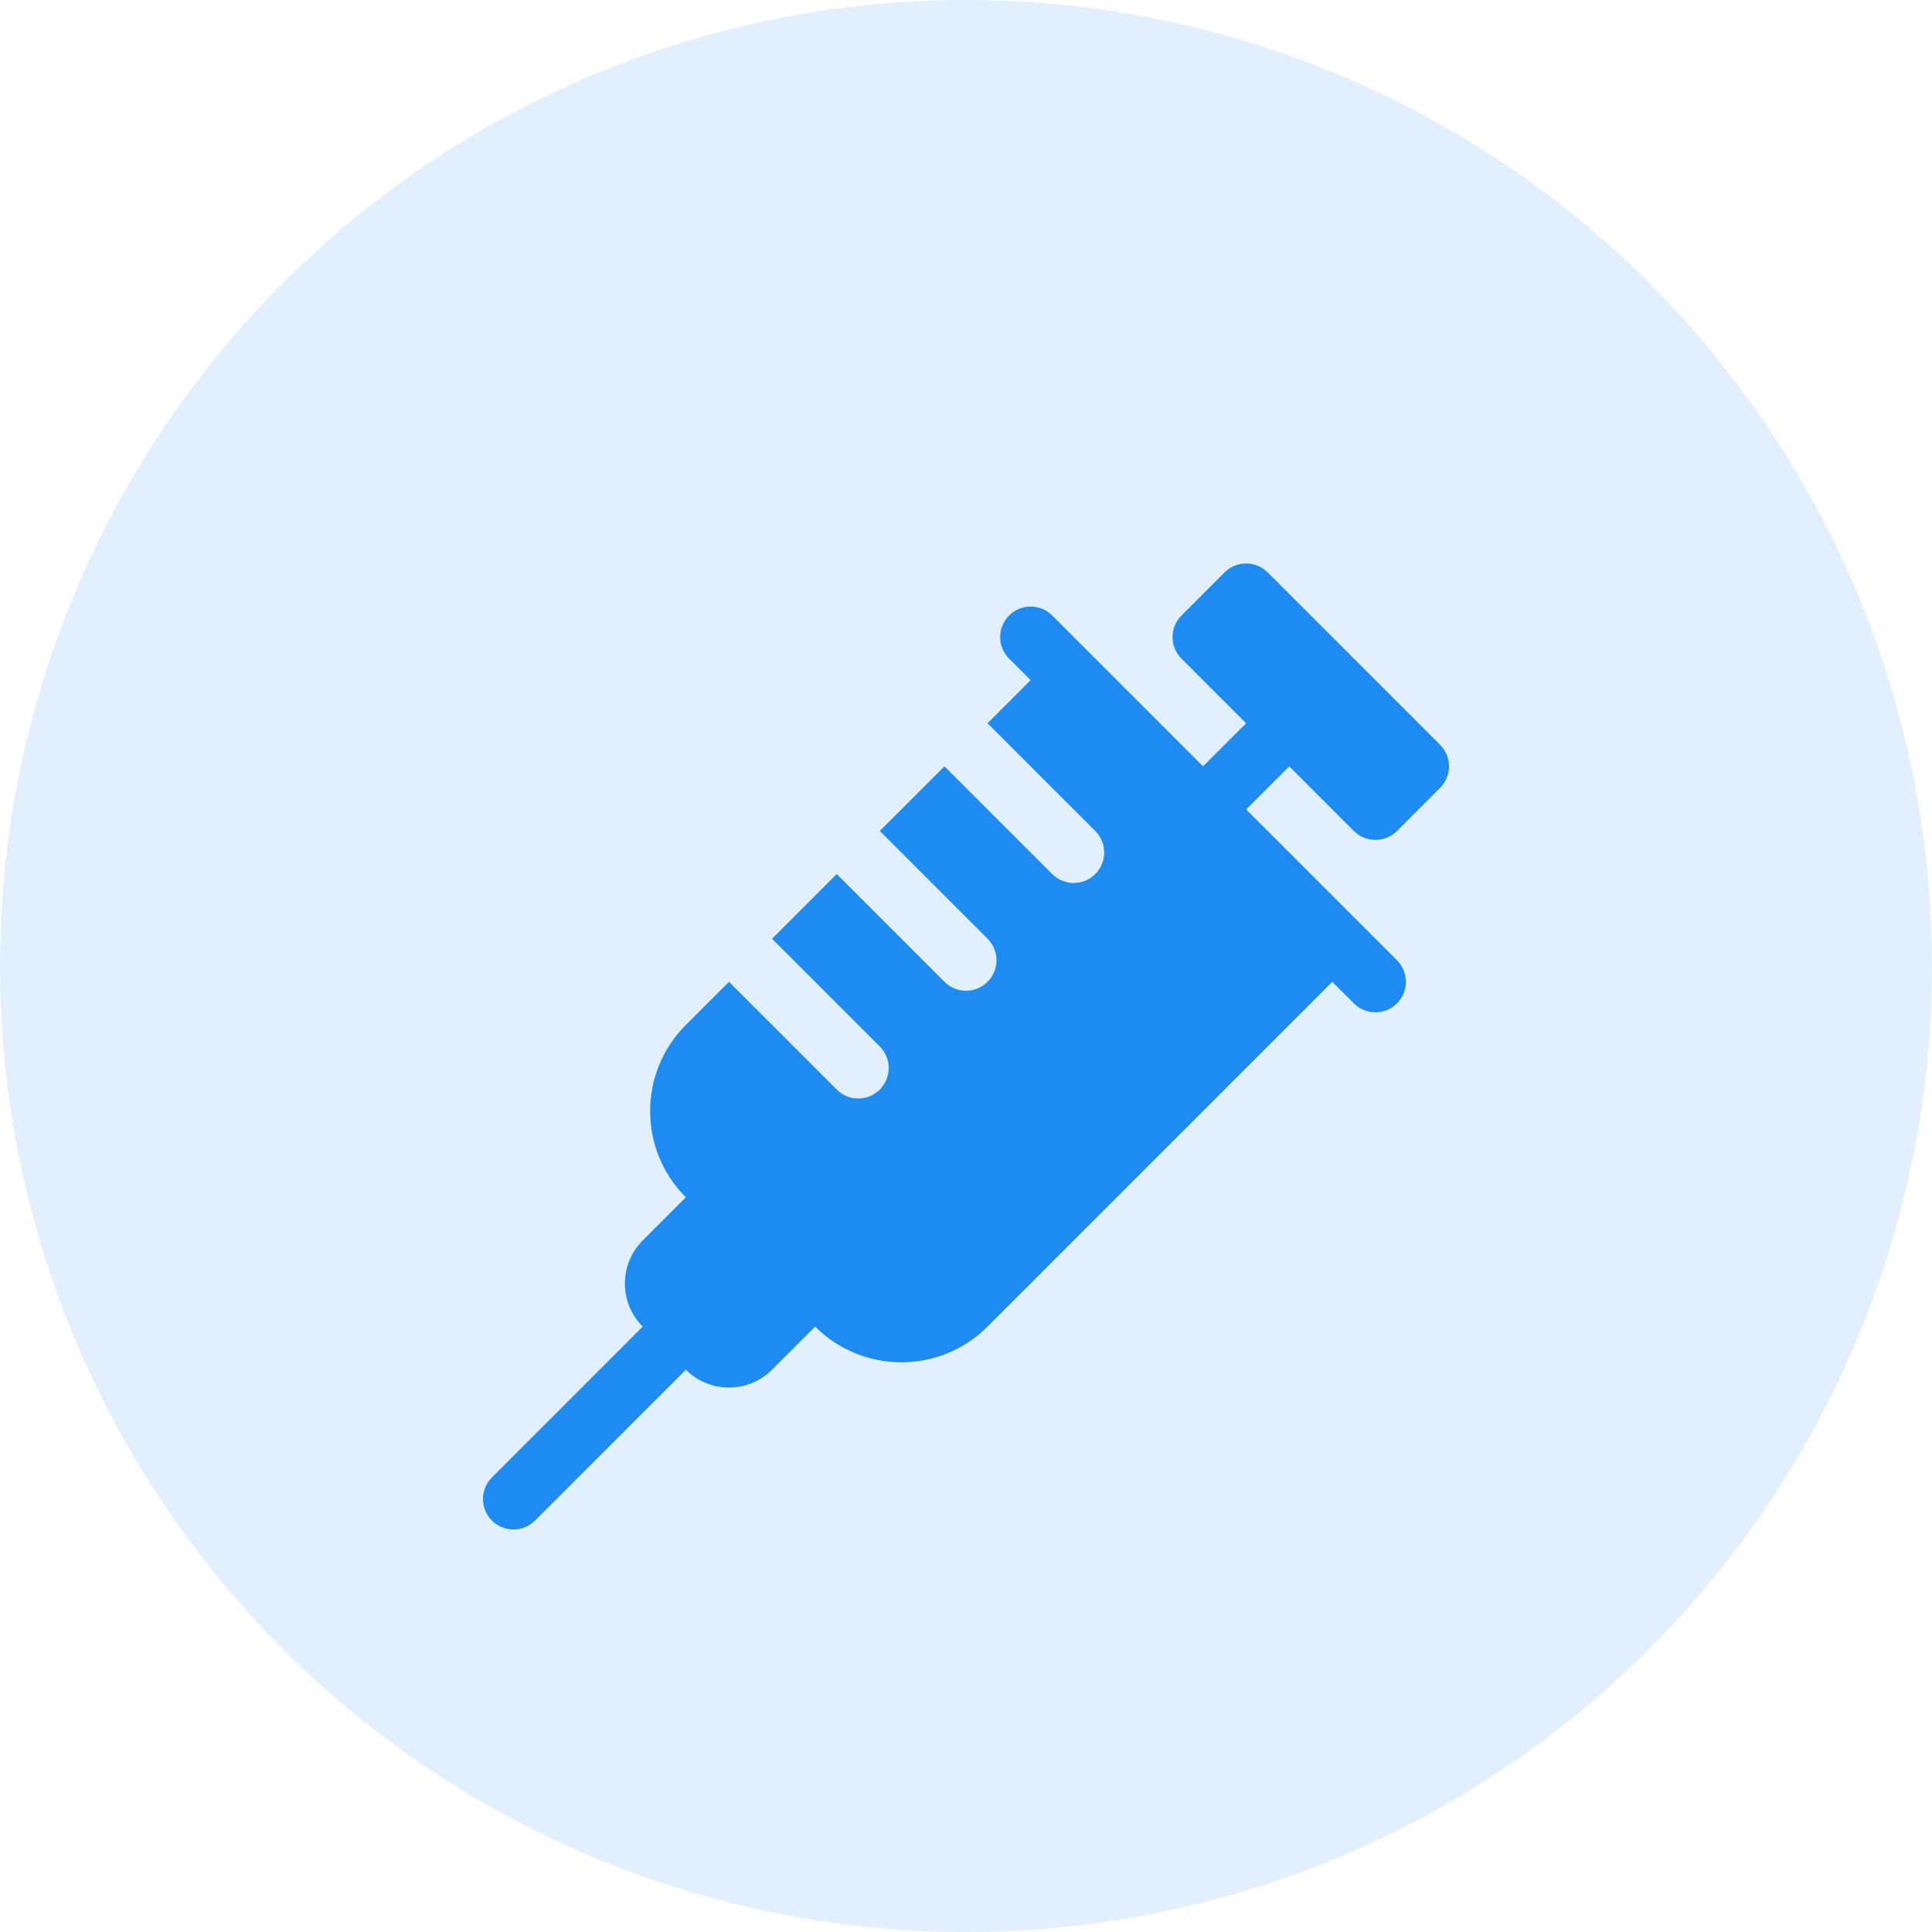
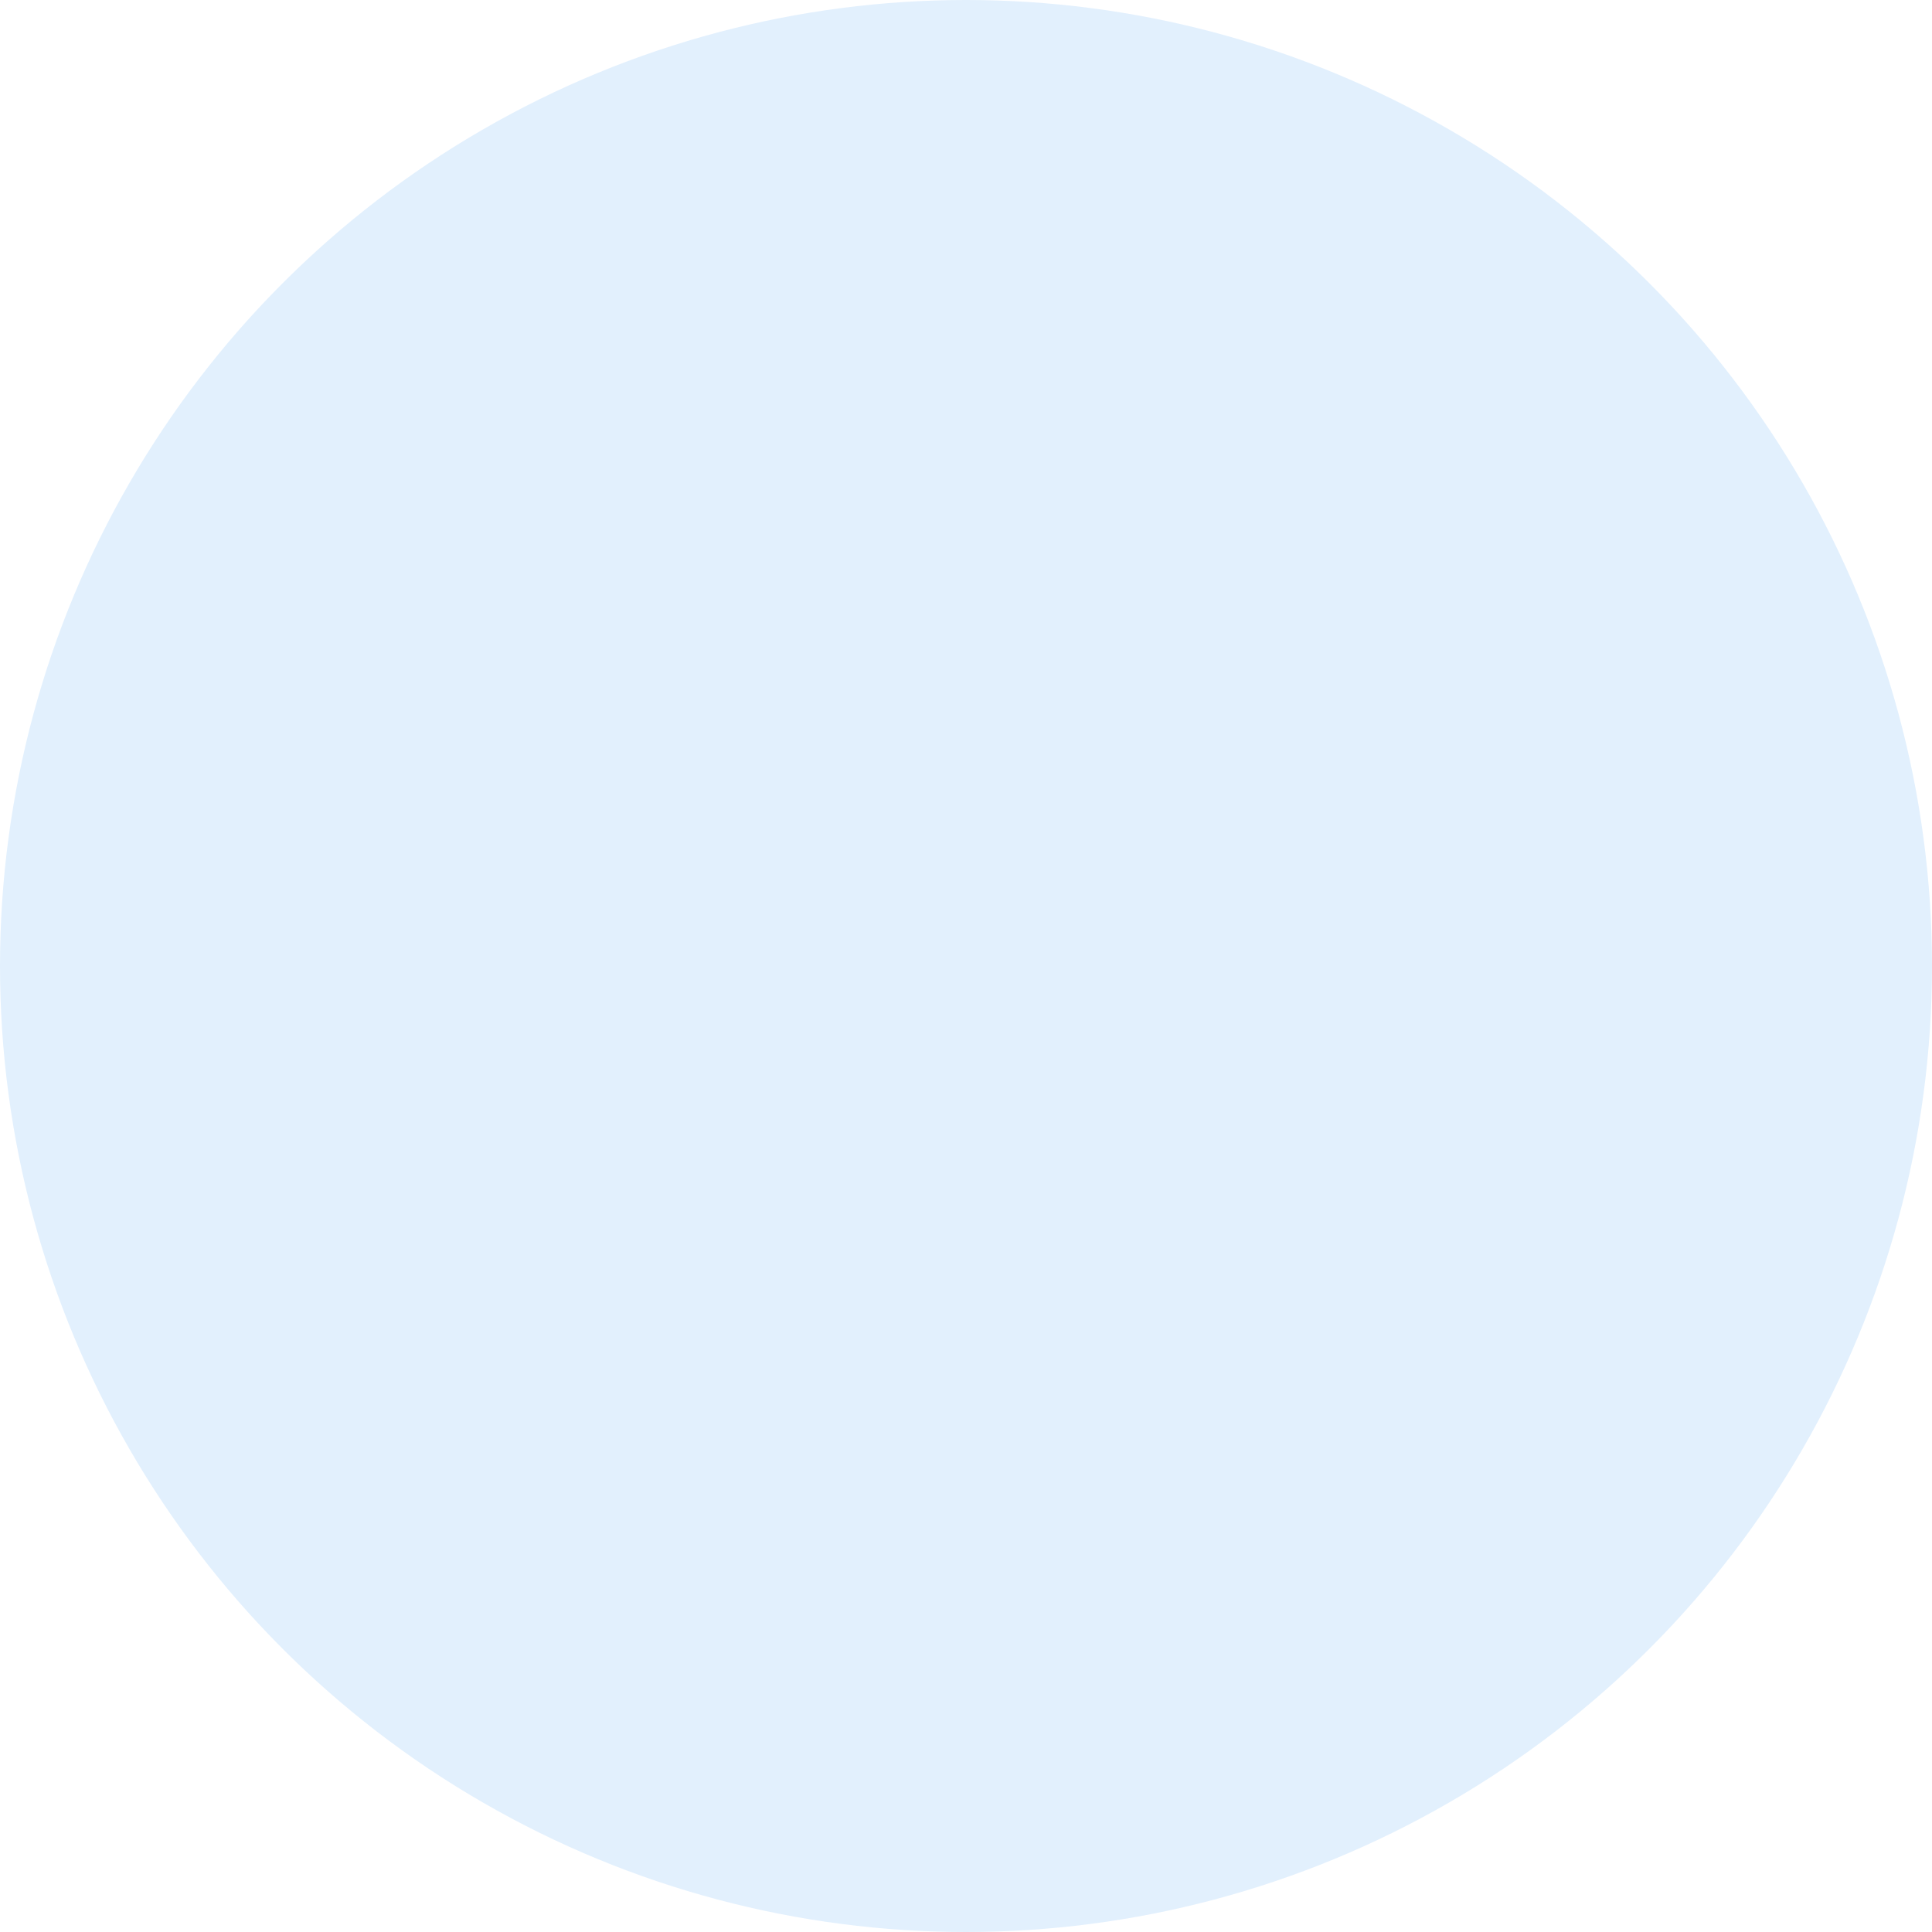
<svg xmlns="http://www.w3.org/2000/svg" width="48" height="48" viewBox="0 0 48 48" fill="none">
  <g clip-path="url(#clip0_1851_19965)">
    <circle cx="24" cy="24" r="24" fill="#E2F0FD" />
    <g filter="url(#filter0_d_1851_19965)">
-       <circle cx="24" cy="24" r="20" fill="#E2F0FD" />
-     </g>
+       </g>
    <g filter="url(#filter1_d_1851_19965)">
-       <path d="M12.222 34.707C11.926 35.003 11.926 35.482 12.222 35.778C12.517 36.073 12.997 36.073 13.293 35.778L17.04 32.03C17.631 32.621 18.59 32.621 19.182 32.03L20.252 30.959C21.435 32.142 23.353 32.142 24.535 30.959L33.101 22.393L33.637 22.929C33.932 23.224 34.412 23.224 34.708 22.929C35.003 22.633 35.003 22.154 34.708 21.858L30.96 18.11L32.031 17.04L33.637 18.646C33.932 18.941 34.412 18.941 34.708 18.646L35.778 17.575C36.074 17.279 36.074 16.8 35.778 16.504L31.495 12.221C31.2 11.926 30.72 11.926 30.424 12.221L29.354 13.292C29.058 13.588 29.058 14.067 29.354 14.363L30.96 15.969L29.889 17.04L26.142 13.292C25.846 12.996 25.366 12.996 25.071 13.292C24.775 13.588 24.775 14.067 25.071 14.363L25.606 14.898L24.535 15.969L27.212 18.646C27.508 18.941 27.508 19.421 27.212 19.716C26.917 20.012 26.437 20.012 26.142 19.716L23.465 17.04L21.859 18.645L24.536 21.322C24.831 21.618 24.831 22.097 24.536 22.393C24.24 22.689 23.761 22.689 23.465 22.393L20.788 19.716L19.182 21.323L21.858 24C22.154 24.295 22.154 24.775 21.858 25.07C21.563 25.366 21.083 25.366 20.788 25.07L18.111 22.393L17.04 23.464C15.857 24.647 15.857 26.564 17.04 27.747L15.969 28.818C15.378 29.409 15.378 30.368 15.969 30.959L12.222 34.707Z" fill="#1D8BF1" />
-     </g>
+       </g>
  </g>
  <defs>
    <filter id="filter0_d_1851_19965" x="-1" y="1" width="50" height="50" filterUnits="userSpaceOnUse" color-interpolation-filters="sRGB">
      <feFlood flood-opacity="0" result="BackgroundImageFix" />
      <feColorMatrix in="SourceAlpha" type="matrix" values="0 0 0 0 0 0 0 0 0 0 0 0 0 0 0 0 0 0 127 0" result="hardAlpha" />
      <feOffset dy="2" />
      <feGaussianBlur stdDeviation="2.5" />
      <feColorMatrix type="matrix" values="0 0 0 0 0.047 0 0 0 0 0.472 0 0 0 0 0.867 0 0 0 0.15 0" />
      <feBlend mode="normal" in2="BackgroundImageFix" result="effect1_dropShadow_1851_19965" />
      <feBlend mode="normal" in="SourceGraphic" in2="effect1_dropShadow_1851_19965" result="shape" />
    </filter>
    <filter id="filter1_d_1851_19965" x="7" y="9" width="34" height="34" filterUnits="userSpaceOnUse" color-interpolation-filters="sRGB">
      <feFlood flood-opacity="0" result="BackgroundImageFix" />
      <feColorMatrix in="SourceAlpha" type="matrix" values="0 0 0 0 0 0 0 0 0 0 0 0 0 0 0 0 0 0 127 0" result="hardAlpha" />
      <feOffset dy="2" />
      <feGaussianBlur stdDeviation="2.5" />
      <feColorMatrix type="matrix" values="0 0 0 0 0.047 0 0 0 0 0.472 0 0 0 0 0.867 0 0 0 0.2 0" />
      <feBlend mode="normal" in2="BackgroundImageFix" result="effect1_dropShadow_1851_19965" />
      <feBlend mode="normal" in="SourceGraphic" in2="effect1_dropShadow_1851_19965" result="shape" />
    </filter>
    <clipPath id="clip0_1851_19965">
      <path d="M0 24C0 10.745 10.745 0 24 0C37.255 0 48 10.745 48 24C48 37.255 37.255 48 24 48C10.745 48 0 37.255 0 24Z" fill="white" />
    </clipPath>
  </defs>
</svg>